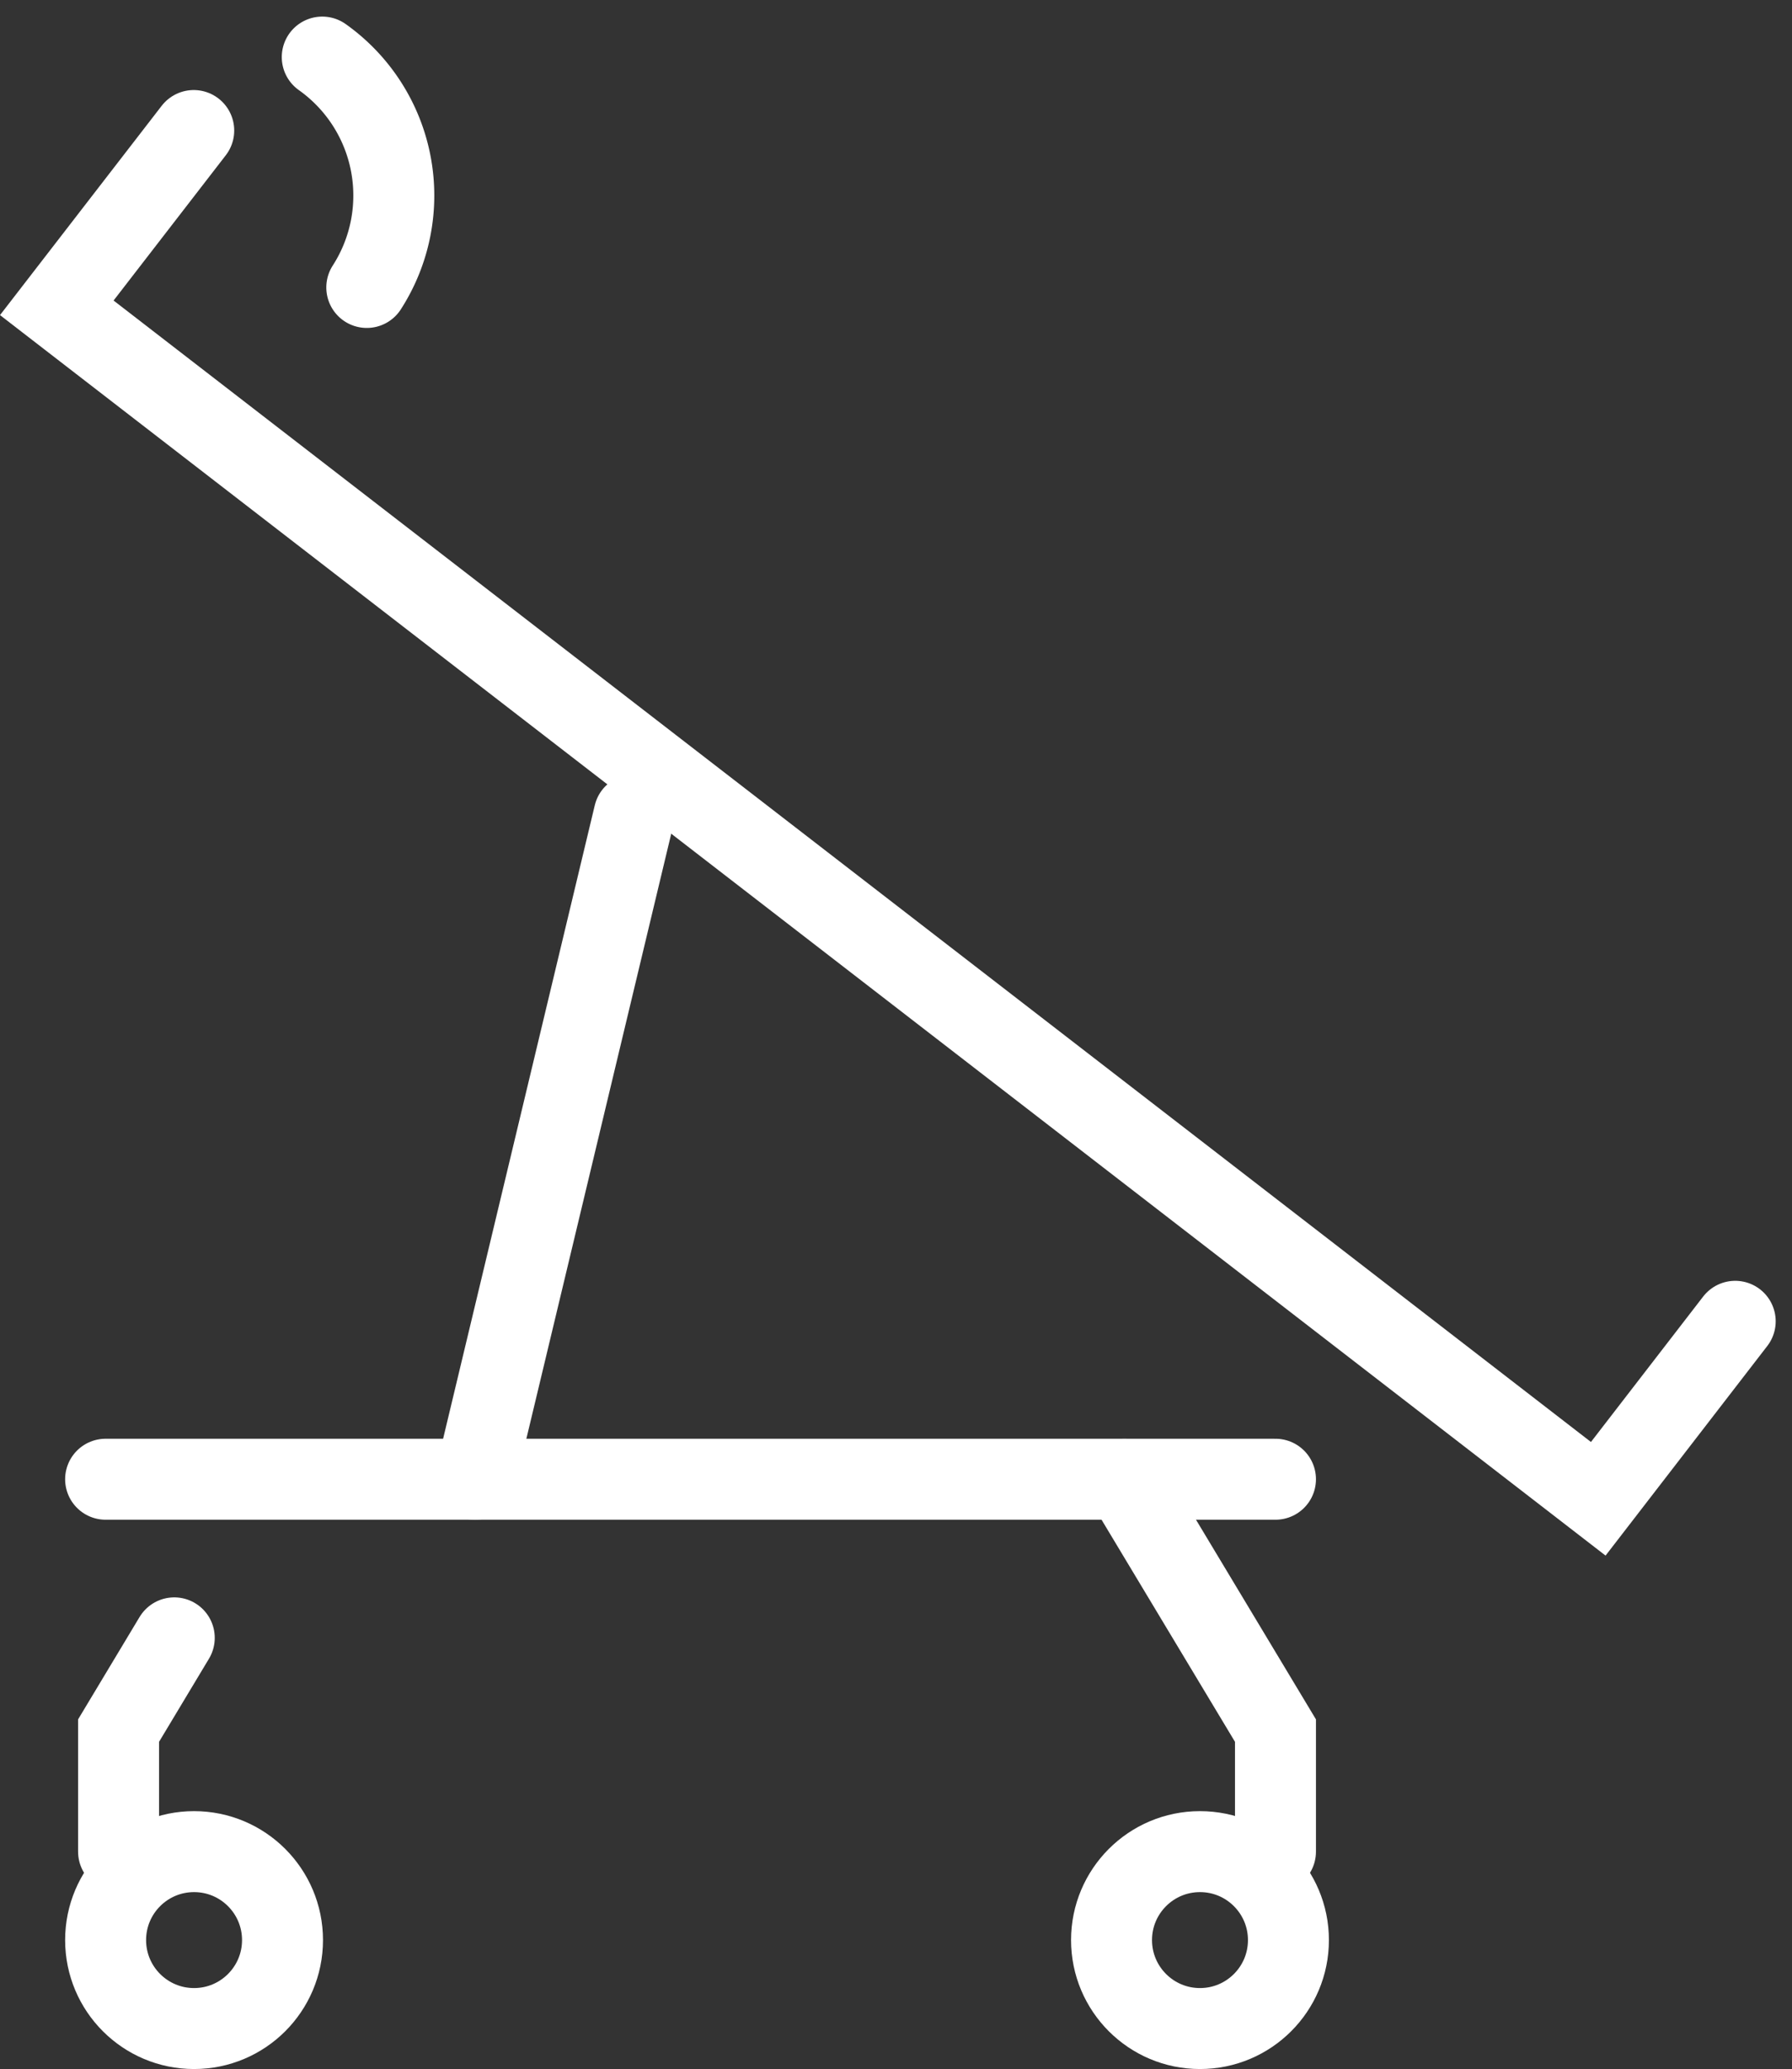
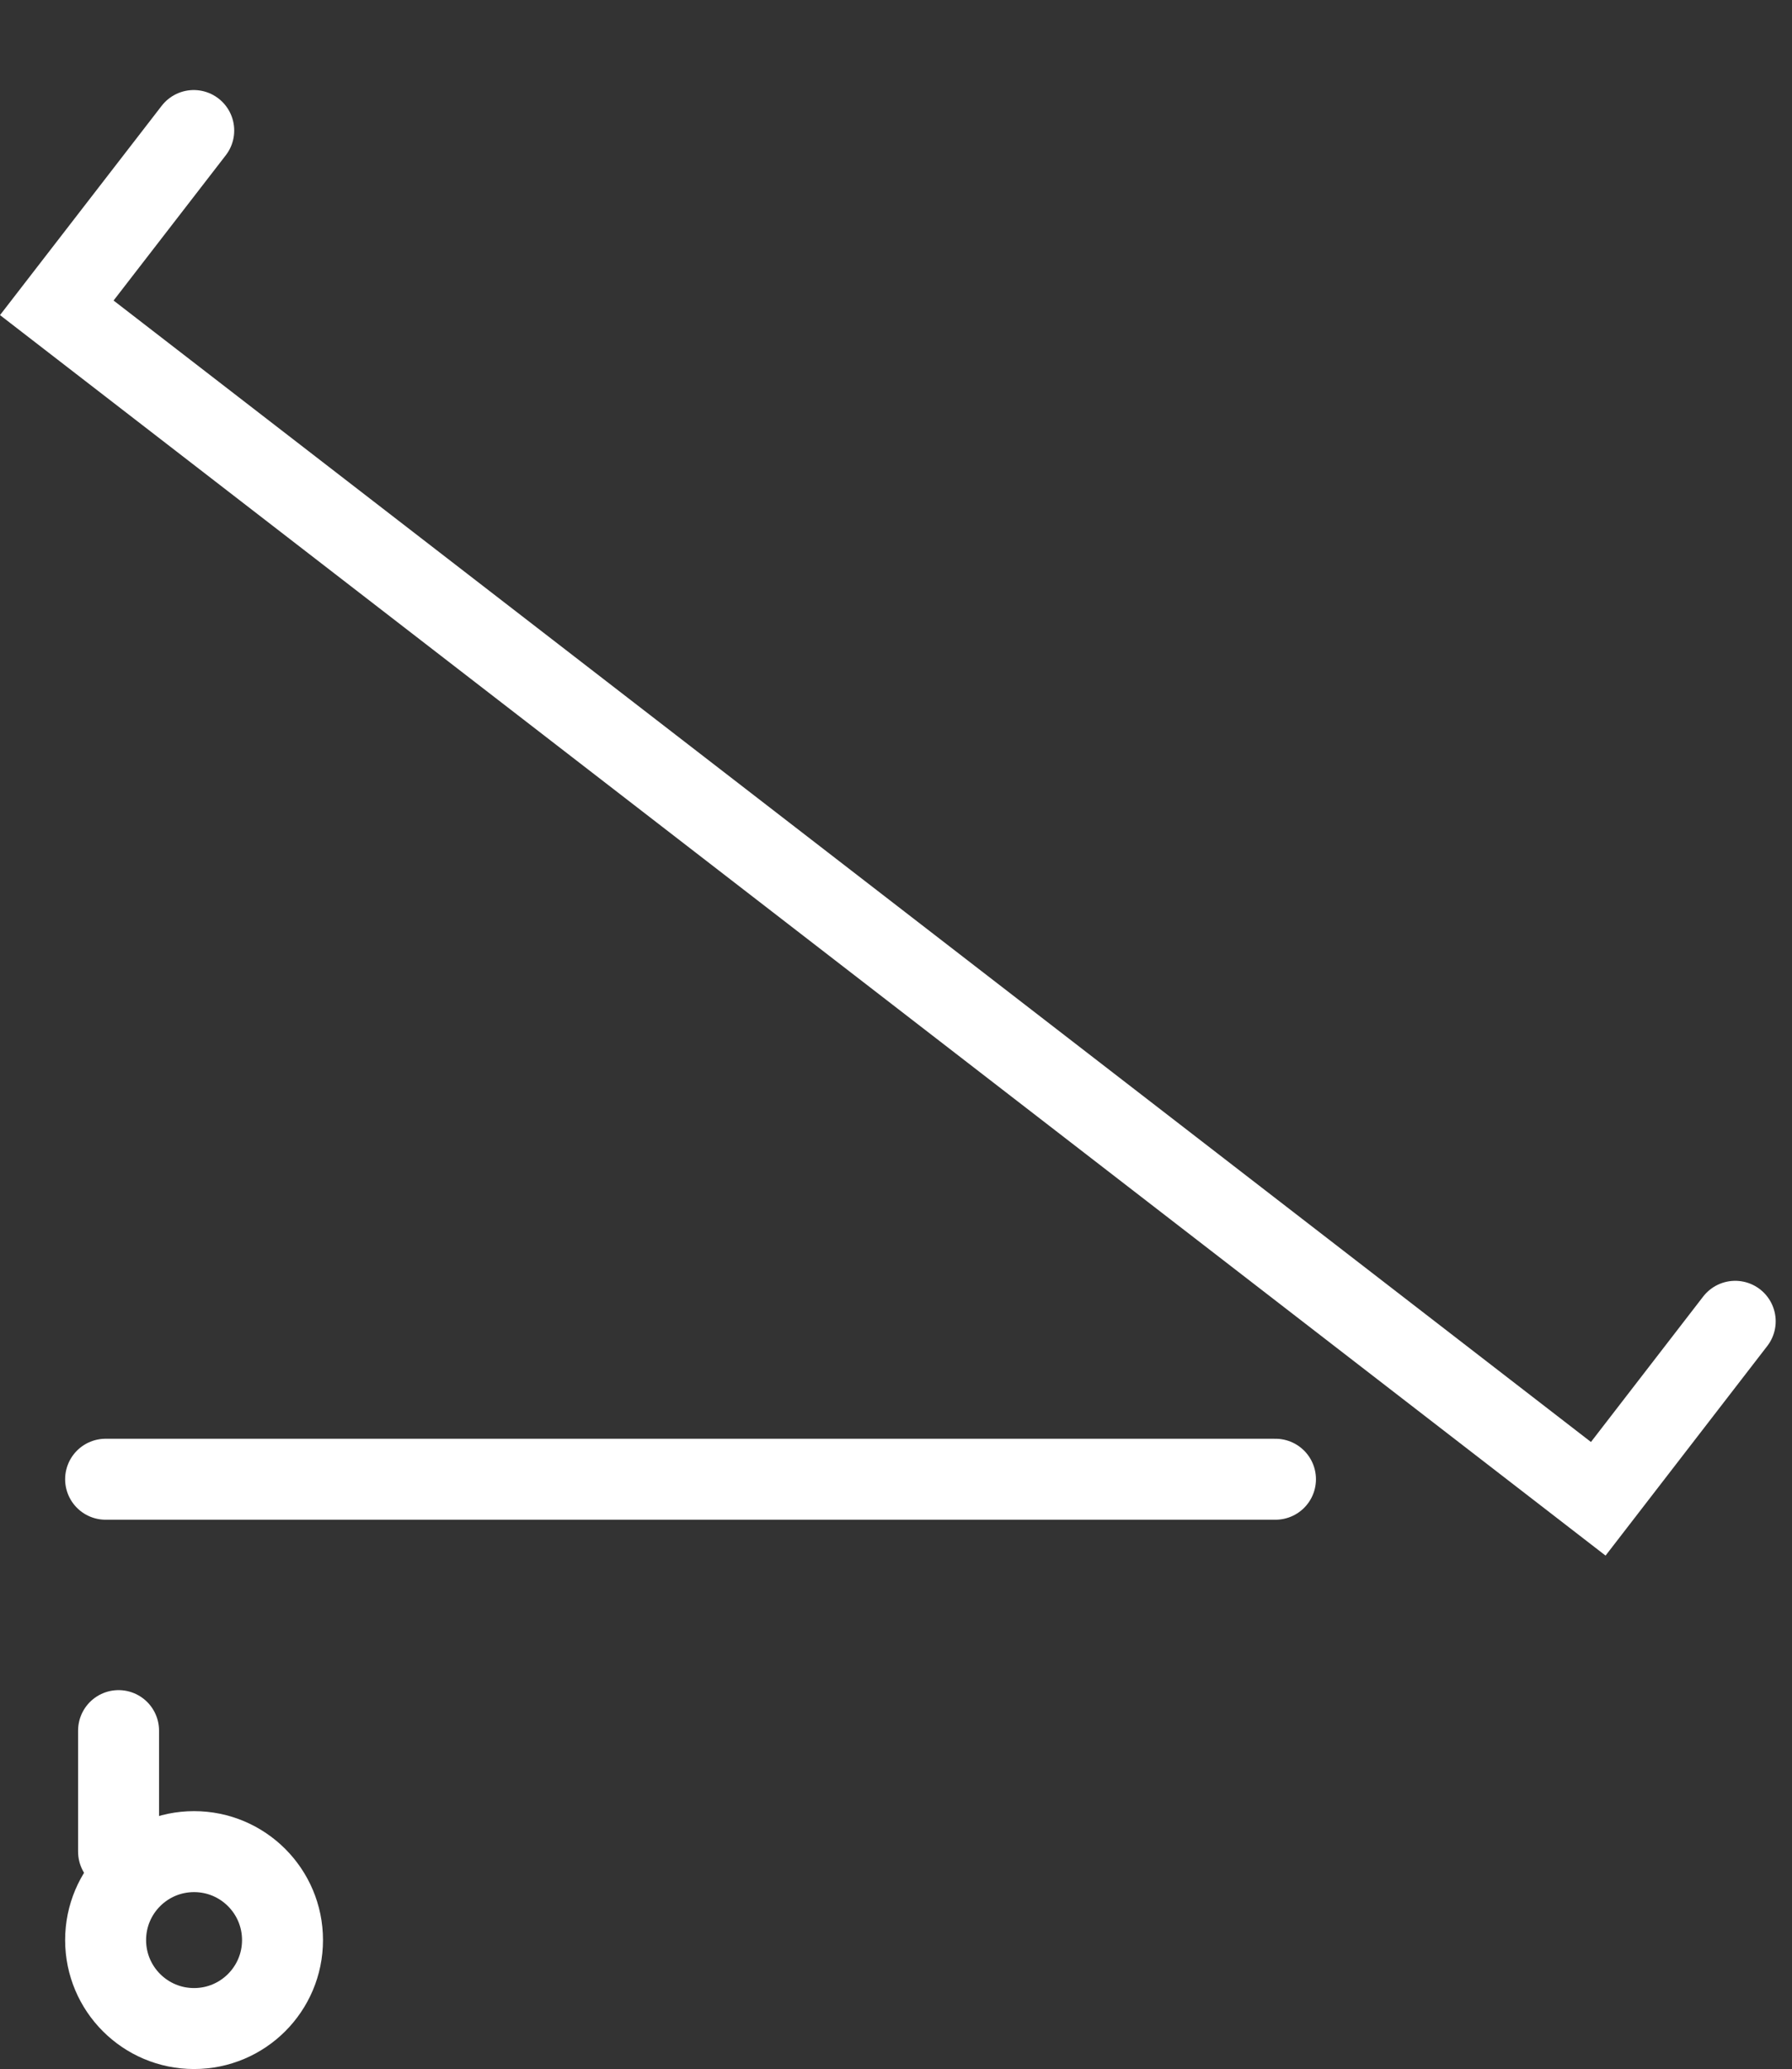
<svg xmlns="http://www.w3.org/2000/svg" width="44.269" height="51.105" viewBox="0 0 44.269 51.105">
  <rect x="0" y="0" width="44.269" height="51.105" fill="#333333" stroke="none" />
  <g id="Group_4098" data-name="Group 4098" transform="translate(1.402 1.41)">
-     <path id="Path_9838" data-name="Path 9838" d="M23.317,34.668V31.679L19.586,25.47" transform="translate(6.79 9.657)" fill="none" stroke="#fff" stroke-linecap="round" stroke-width="2" />
-     <ellipse id="Ellipse_364" data-name="Ellipse 364" cx="2.185" cy="2.185" rx="2.185" ry="2.185" transform="translate(26.057 44.325)" fill="none" stroke="#fff" stroke-linecap="round" stroke-width="2" />
-     <path id="Path_9839" data-name="Path 9839" d="M2.07,33.512V30.523l1.376-2.291" transform="translate(-0.543 10.813)" fill="none" stroke="#fff" stroke-linecap="round" stroke-width="2" />
+     <path id="Path_9839" data-name="Path 9839" d="M2.07,33.512V30.523" transform="translate(-0.543 10.813)" fill="none" stroke="#fff" stroke-linecap="round" stroke-width="2" />
    <ellipse id="Ellipse_365" data-name="Ellipse 365" cx="2.185" cy="2.185" rx="2.185" ry="2.185" transform="translate(1.207 44.325)" fill="none" stroke="#fff" stroke-linecap="round" stroke-width="2" />
    <line id="Line_184" data-name="Line 184" x1="28.9" transform="translate(1.207 35.127)" fill="none" stroke="#fff" stroke-linecap="round" stroke-width="2" />
-     <line id="Line_185" data-name="Line 185" x1="3.931" y2="16.415" transform="translate(10.333 18.713)" fill="none" stroke="#fff" stroke-linecap="round" stroke-width="2" />
    <path id="Path_9840" data-name="Path 9840" d="M4.377,1.988.994,6.367l38.08,29.417L42.457,31.4" transform="translate(-0.993 -0.174)" fill="none" stroke="#fff" stroke-linecap="round" stroke-width="2" />
-     <path id="Path_9841" data-name="Path 9841" d="M5.617.709a4.193,4.193,0,0,1,1.1,5.69" transform="translate(0.942 -0.709)" fill="none" stroke="#fff" stroke-linecap="round" stroke-width="2" />
  </g>
</svg>